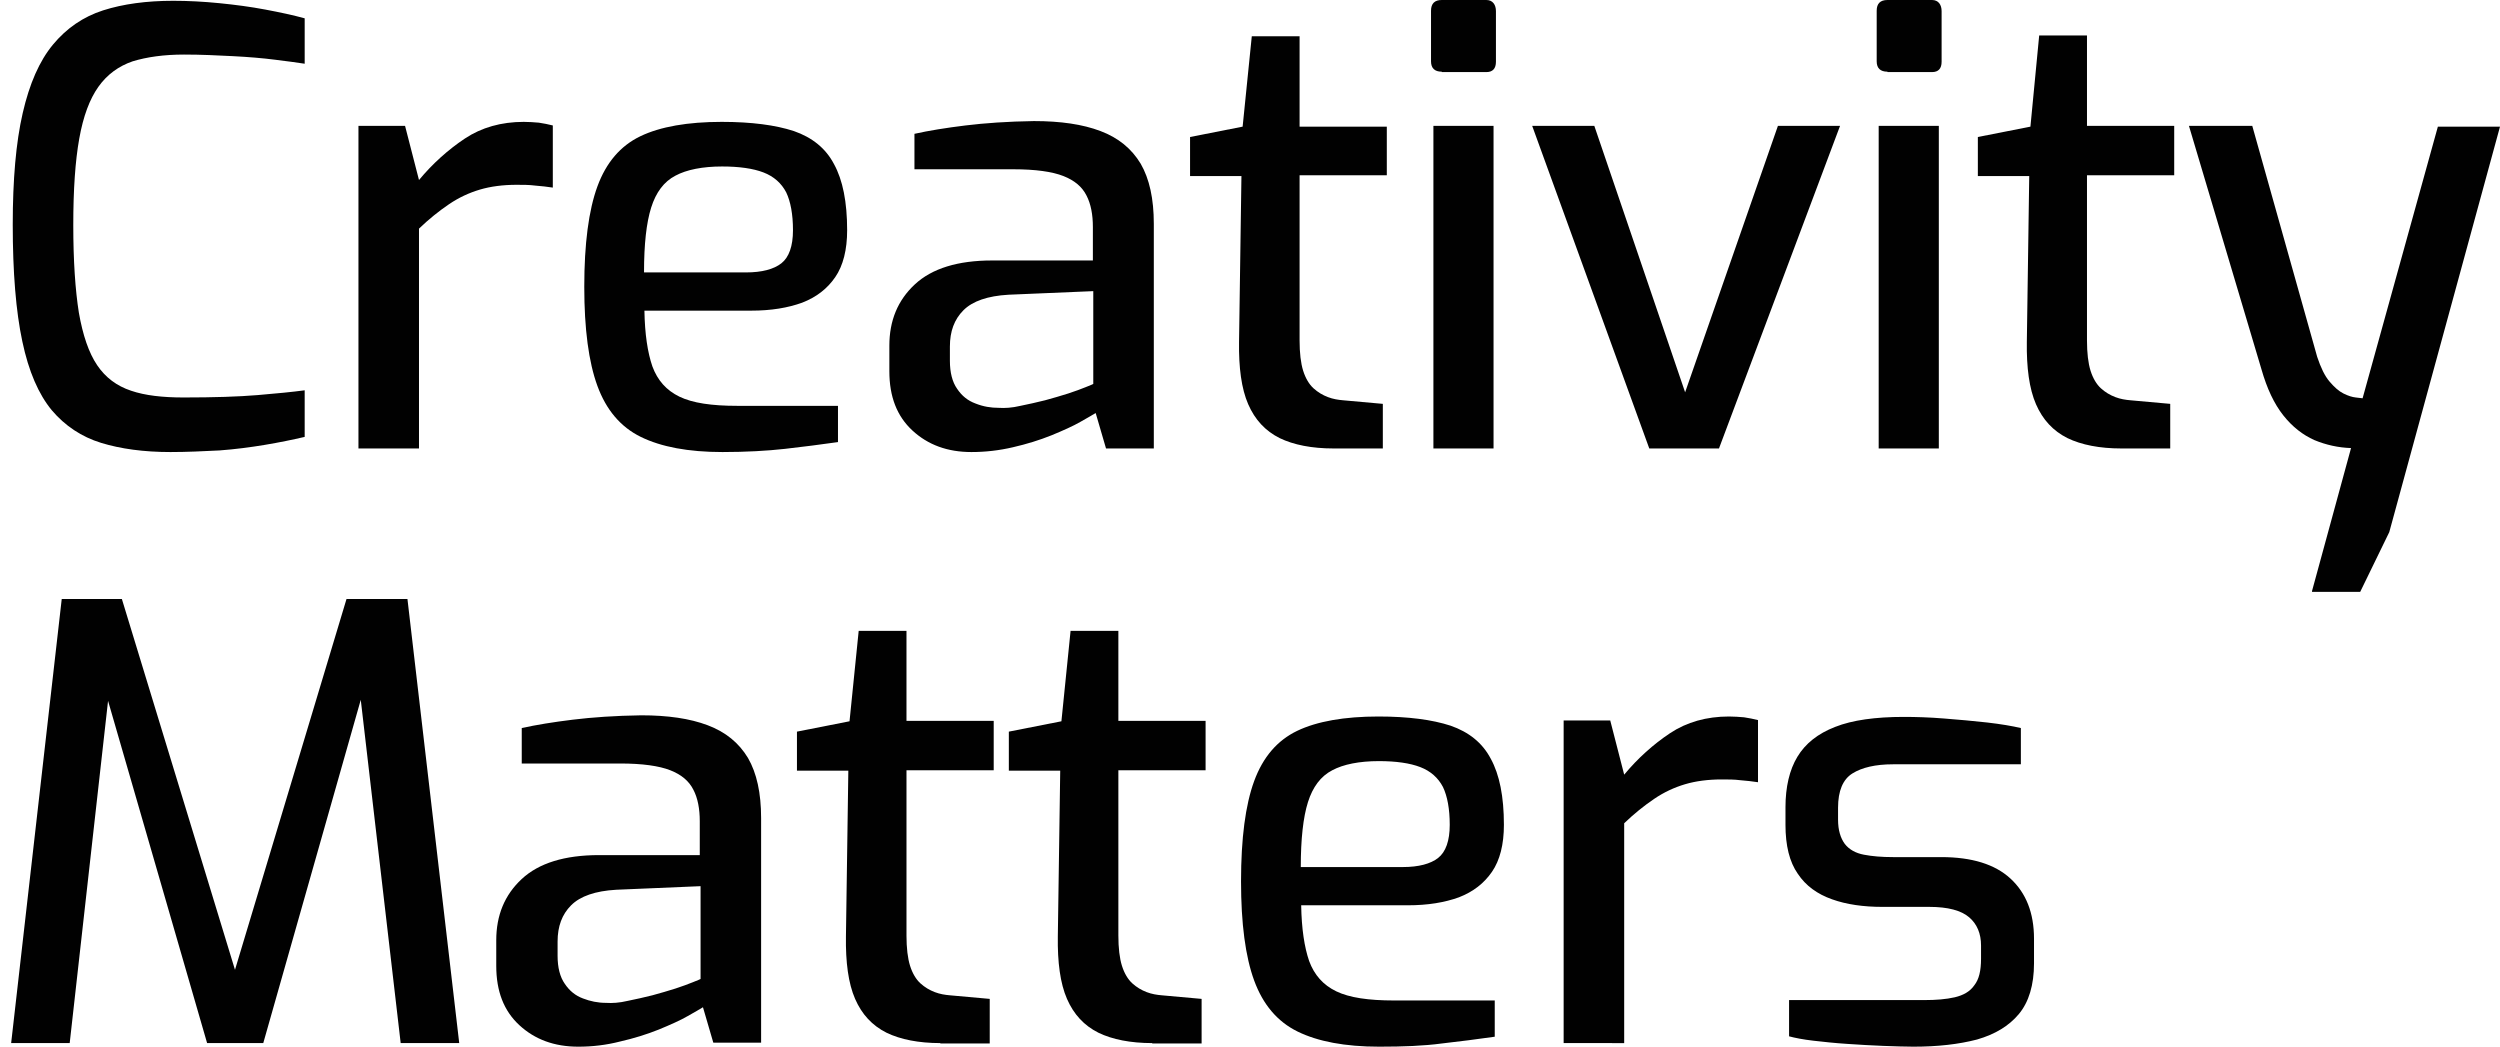
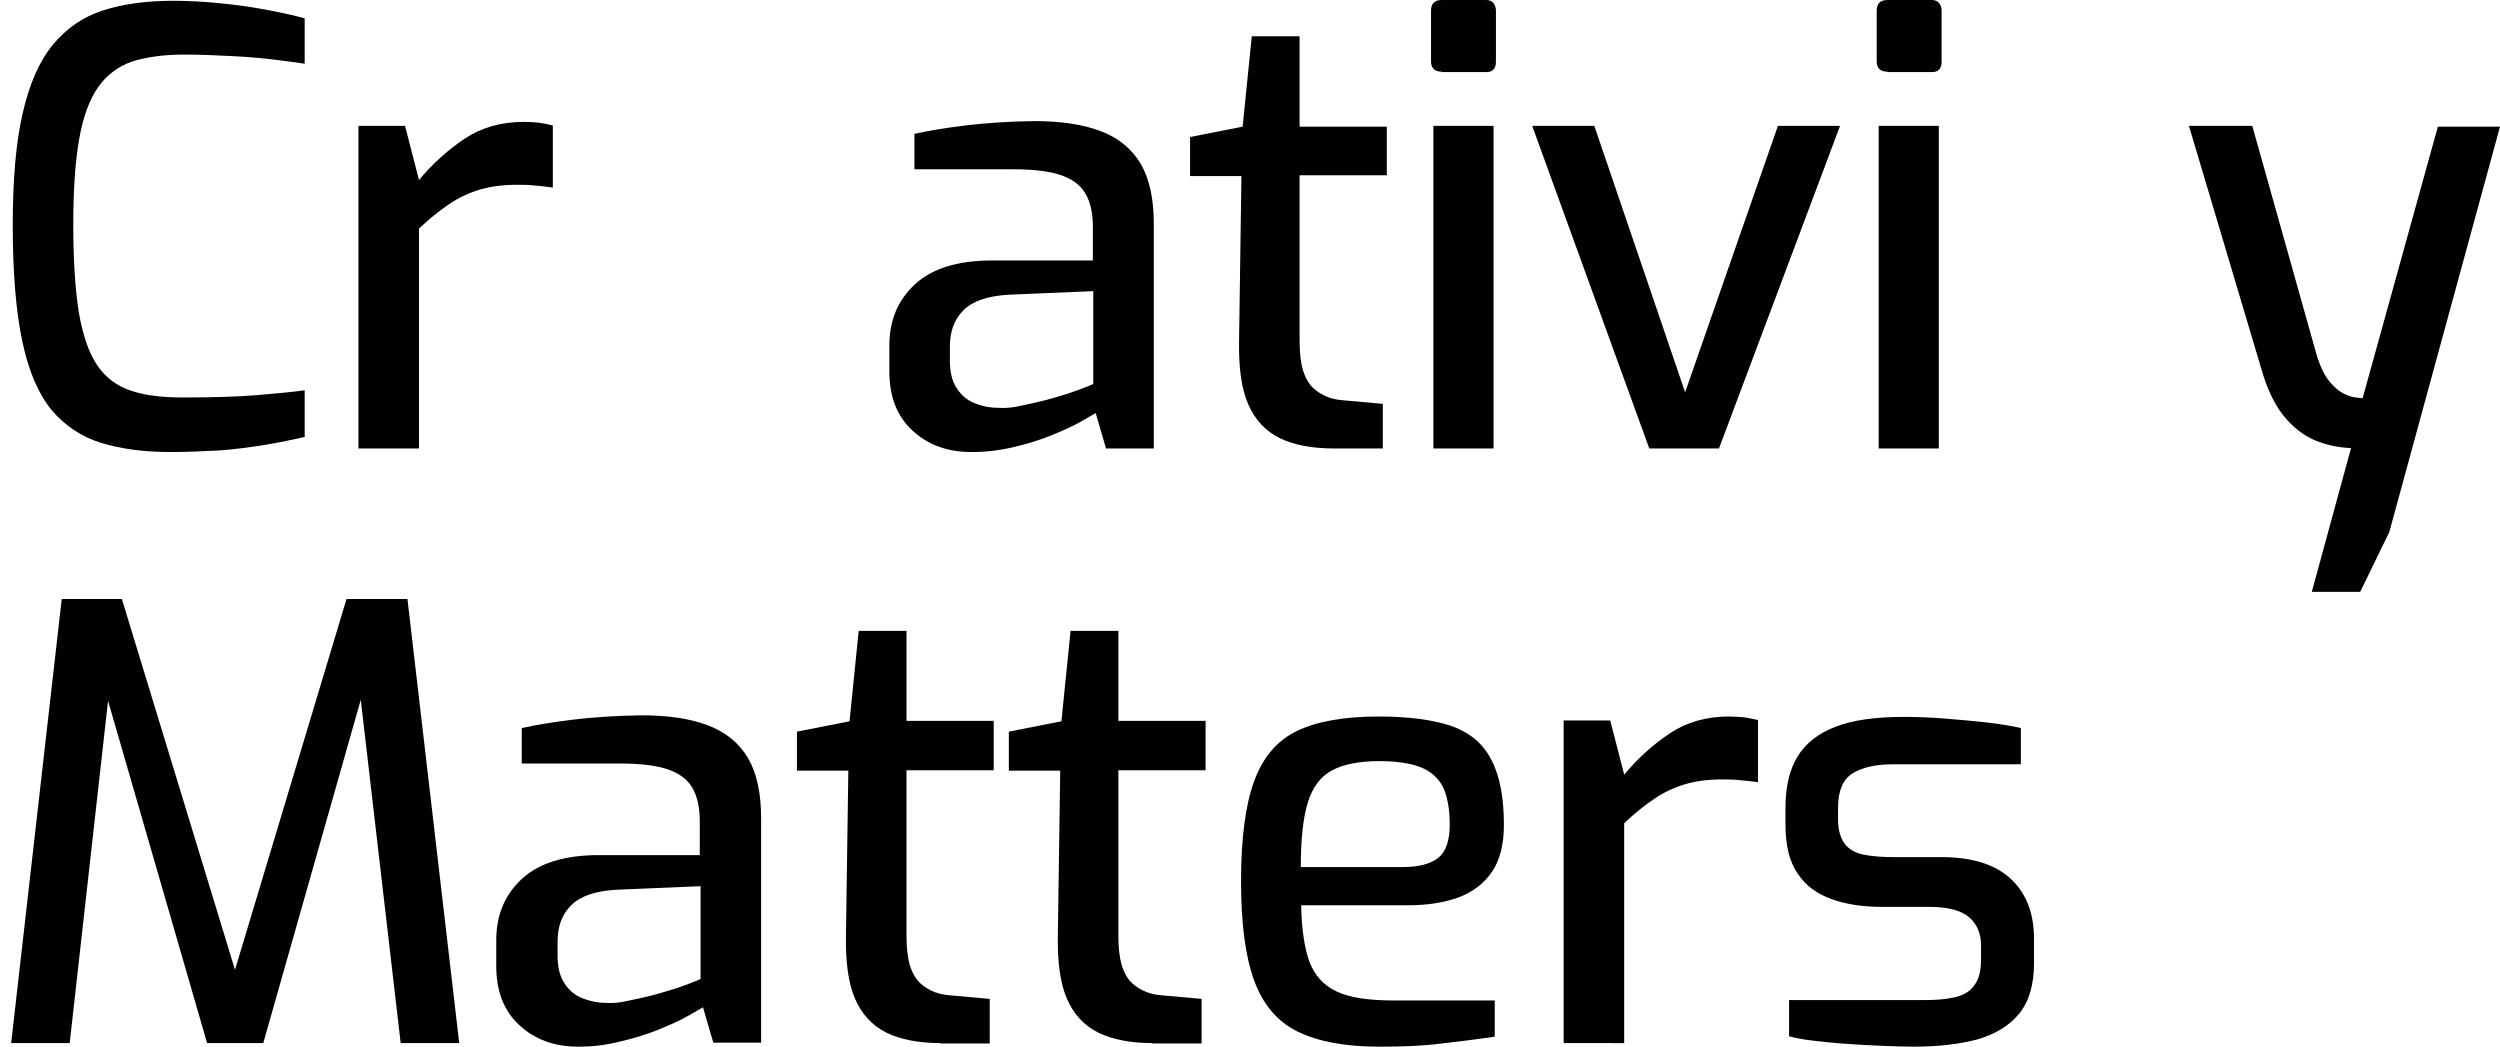
<svg xmlns="http://www.w3.org/2000/svg" version="1.1" id="Layer_1" x="0px" y="0px" viewBox="0 0 627.7 262.8" style="enable-background:new 0 0 627.7 262.8;" xml:space="preserve">
  <style type="text/css">
	.st0{fill:#010101;}
</style>
  <g>
    <path class="st0" d="M42.8,113.5c-6.7,0-12.5-0.8-17.4-2.3c-4.9-1.5-9.1-4.3-12.4-8.2c-3.3-4-5.8-9.7-7.4-17.3   c-1.6-7.5-2.4-17.3-2.4-29.3c0-11.3,0.8-20.6,2.5-28c1.7-7.4,4.2-13.1,7.6-17.2c3.4-4.1,7.6-7,12.6-8.6c5-1.6,10.9-2.4,17.6-2.4   c3.7,0,7.6,0.2,11.6,0.6c4,0.4,7.8,0.9,11.5,1.6c3.7,0.7,7,1.4,9.9,2.2V16c-1.8-0.3-4.3-0.6-7.4-1c-3.1-0.4-6.7-0.7-10.6-0.9   c-3.9-0.2-8-0.4-12.3-0.4c-5,0-9.3,0.6-12.9,1.7c-3.5,1.2-6.4,3.3-8.6,6.4c-2.2,3.1-3.8,7.4-4.8,13c-1,5.6-1.5,12.8-1.5,21.7   c0,9,0.5,16.3,1.4,22c1,5.7,2.5,10.1,4.6,13.2c2.1,3.1,4.9,5.2,8.5,6.4c3.5,1.2,7.9,1.7,13.2,1.7c7.6,0,13.8-0.2,18.6-0.6   c4.8-0.4,8.8-0.8,11.8-1.2v11.7c-3,0.7-6.4,1.4-10,2c-3.6,0.6-7.4,1.1-11.4,1.4C51,113.3,46.9,113.5,42.8,113.5z" />
    <path class="st0" d="M90,112.6v-81h11.7l3.5,13.6c3.4-4.1,7.3-7.6,11.5-10.4c4.2-2.8,9.2-4.2,14.8-4.2c1.3,0,2.6,0.1,3.8,0.2   c1.2,0.2,2.4,0.4,3.5,0.7v15.6c-1.4-0.2-2.9-0.4-4.4-0.5c-1.5-0.2-3.1-0.2-4.7-0.2c-3.4,0-6.5,0.4-9.2,1.2c-2.7,0.8-5.3,2-7.8,3.7   c-2.5,1.7-5,3.7-7.5,6.1v55.2H90z" />
-     <path class="st0" d="M181.4,113.5c-8.6,0-15.4-1.3-20.5-3.8c-5.1-2.5-8.7-6.8-10.9-12.8c-2.2-6-3.3-14.3-3.3-24.9   c0-10.8,1.1-19.2,3.3-25.2c2.2-6,5.8-10.2,10.8-12.6c5-2.4,11.9-3.6,20.4-3.6c7.5,0,13.5,0.8,18.1,2.3c4.6,1.6,8,4.3,10.1,8.3   c2.2,4,3.3,9.5,3.3,16.6c0,4.9-1,8.9-3,11.8c-2,2.9-4.7,5-8.3,6.4c-3.6,1.3-7.8,2-12.8,2h-26.8c0.1,5.9,0.8,10.5,2,14   c1.3,3.5,3.5,6,6.8,7.6c3.3,1.6,8.1,2.3,14.5,2.3h25.3v9.1c-4.3,0.6-8.8,1.2-13.3,1.7C192.6,113.2,187.3,113.5,181.4,113.5z    M161.7,68.4h25.6c4,0,7-0.8,8.9-2.3c1.9-1.5,2.9-4.3,2.9-8.3c0-4-0.6-7.2-1.7-9.5c-1.2-2.3-3.1-4-5.7-5c-2.6-1-6.1-1.5-10.4-1.5   c-4.9,0-8.9,0.8-11.7,2.3c-2.9,1.5-4.9,4.2-6.1,8C162.3,55.9,161.7,61.3,161.7,68.4z" />
    <path class="st0" d="M243.9,113.5c-6,0-10.9-1.8-14.8-5.4c-3.9-3.6-5.8-8.5-5.8-14.9v-6.4c0-6.3,2.1-11.4,6.4-15.4   c4.3-4,10.8-6,19.4-6h25.3V57c0-3.1-0.5-5.8-1.6-7.9c-1.1-2.2-3-3.8-5.8-4.9c-2.8-1.1-7-1.7-12.6-1.7h-24.8v-8.9   c3.6-0.8,7.9-1.5,12.8-2.1c4.9-0.6,10.6-1,17.2-1.1c6.7,0,12.2,0.8,16.7,2.5c4.5,1.7,7.8,4.4,10.1,8.2c2.2,3.8,3.3,8.8,3.3,15.1   v56.4h-12l-2.6-8.9c-0.6,0.4-1.9,1.1-3.8,2.2c-1.9,1.1-4.4,2.2-7.3,3.4c-3,1.2-6.2,2.2-9.7,3C250.9,113.1,247.4,113.5,243.9,113.5z    M250.8,102.4c1.5,0.1,3.3,0,5.4-0.5c2.1-0.4,4.1-0.9,6.2-1.4c2.1-0.6,4-1.1,5.8-1.7c1.8-0.6,3.2-1.1,4.4-1.6   c1.2-0.5,1.8-0.7,1.9-0.8V73.1L253.2,74c-5.2,0.3-9,1.6-11.3,3.9c-2.3,2.3-3.4,5.3-3.4,9.1v3.6c0,2.9,0.6,5.3,1.8,7   c1.2,1.8,2.7,3,4.6,3.7C246.9,102.1,248.8,102.4,250.8,102.4z" />
    <path class="st0" d="M334.8,112.6c-5.4,0-10-0.9-13.5-2.6c-3.6-1.8-6.2-4.6-7.9-8.5c-1.7-3.9-2.4-9.2-2.3-15.7l0.6-41.6h-12.9v-9.8   l13.2-2.6l2.3-22.7h12v22.7h21.9V44h-21.9v41.5c0,3.1,0.3,5.7,0.9,7.6c0.6,1.9,1.5,3.4,2.6,4.4c1.1,1,2.3,1.7,3.6,2.2   c1.3,0.5,2.6,0.7,3.8,0.8l10,0.9v11.2H334.8z" />
    <path class="st0" d="M362,18c-1.8,0-2.7-0.9-2.7-2.6V2.7c0-1.8,0.9-2.7,2.7-2.7h11.2c0.8,0,1.4,0.3,1.8,0.8c0.4,0.5,0.6,1.2,0.6,2   v12.7c0,1.7-0.8,2.6-2.4,2.6H362z M359.9,112.6v-81h15.1v81H359.9z" />
    <path class="st0" d="M414.1,112.6l-29.4-81h15.6l22.8,66.9l23.3-66.9h15.6l-30.4,81H414.1z" />
    <path class="st0" d="M473.9,18c-1.8,0-2.7-0.9-2.7-2.6V2.7c0-1.8,0.9-2.7,2.7-2.7h11.2c0.8,0,1.4,0.3,1.8,0.8   c0.4,0.5,0.6,1.2,0.6,2v12.7c0,1.7-0.8,2.6-2.4,2.6H473.9z M471.7,112.6v-81h15.1v81H471.7z" />
-     <path class="st0" d="M532.6,112.6c-5.4,0-10-0.9-13.5-2.6c-3.6-1.8-6.2-4.6-7.9-8.5c-1.7-3.9-2.4-9.2-2.3-15.7l0.6-41.6h-12.9v-9.8   l13.2-2.6L512,8.9h12v22.7h21.9V44h-21.9v41.5c0,3.1,0.3,5.7,0.9,7.6c0.6,1.9,1.5,3.4,2.6,4.4c1.1,1,2.3,1.7,3.6,2.2   c1.3,0.5,2.6,0.7,3.8,0.8l10,0.9v11.2H532.6z" />
    <path class="st0" d="M580.5,148.4l9.8-35.9c-3.2-0.1-6.3-0.8-9.2-2c-2.9-1.3-5.5-3.3-7.8-6.2c-2.3-2.9-4.1-6.7-5.5-11.6l-18.2-61.1   h15.9l16.3,58c0.9,2.7,1.9,4.8,3.1,6.2c1.2,1.4,2.3,2.4,3.5,3c1.2,0.6,2.2,0.9,3.1,1c0.9,0.1,1.5,0.2,1.7,0.2l18.9-68.2h15.6   l-27.8,101.8l-7.3,15H580.5z" />
    <path class="st0" d="M2.8,261.9l12.7-111.5h15.1l28.4,93.1l28-93.1h15.3l13,111.5h-14.7L89.8,169l2.6,0.3l-26.3,92.6H52l-26.8-92.6   l2.7-0.2l-10.4,92.8H2.8z" />
    <path class="st0" d="M145.2,262.8c-6,0-10.9-1.8-14.8-5.4c-3.9-3.6-5.8-8.5-5.8-14.9v-6.4c0-6.3,2.1-11.4,6.4-15.4   c4.3-4,10.8-6,19.4-6h25.3v-8.5c0-3.1-0.5-5.8-1.6-7.9c-1.1-2.2-3-3.8-5.8-4.9c-2.8-1.1-7-1.7-12.6-1.7H131v-8.9   c3.6-0.8,7.9-1.5,12.8-2.1c4.9-0.6,10.6-1,17.2-1.1c6.7,0,12.2,0.8,16.7,2.5c4.5,1.7,7.8,4.4,10.1,8.2c2.2,3.8,3.3,8.8,3.3,15.1   v56.4h-12l-2.6-8.9c-0.6,0.4-1.9,1.1-3.8,2.2c-1.9,1.1-4.4,2.2-7.3,3.4c-3,1.2-6.2,2.2-9.7,3C152.2,262.4,148.7,262.8,145.2,262.8z    M152.2,251.8c1.5,0.1,3.3,0,5.4-0.5c2.1-0.4,4.1-0.9,6.2-1.4c2.1-0.6,4-1.1,5.8-1.7c1.8-0.6,3.2-1.1,4.4-1.6   c1.2-0.5,1.8-0.7,1.9-0.8v-23.3l-21.2,0.9c-5.2,0.3-9,1.6-11.3,3.9c-2.3,2.3-3.4,5.3-3.4,9.1v3.6c0,2.9,0.6,5.3,1.8,7   c1.2,1.8,2.7,3,4.6,3.7C148.2,251.4,150.1,251.8,152.2,251.8z" />
    <path class="st0" d="M236.1,261.9c-5.4,0-10-0.9-13.5-2.6c-3.6-1.8-6.2-4.6-7.9-8.5c-1.7-3.9-2.4-9.2-2.3-15.7l0.6-41.6h-12.9v-9.8   l13.2-2.6l2.3-22.7h12V181h21.9v12.4h-21.9v41.5c0,3.1,0.3,5.7,0.9,7.6c0.6,1.9,1.5,3.4,2.6,4.4c1.1,1,2.3,1.7,3.6,2.2   c1.3,0.5,2.6,0.7,3.8,0.8l10,0.9v11.2H236.1z" />
    <path class="st0" d="M289.3,261.9c-5.4,0-10-0.9-13.5-2.6c-3.6-1.8-6.2-4.6-7.9-8.5c-1.7-3.9-2.4-9.2-2.3-15.7l0.6-41.6h-12.9v-9.8   l13.2-2.6l2.3-22.7h12V181h21.9v12.4h-21.9v41.5c0,3.1,0.3,5.7,0.9,7.6c0.6,1.9,1.5,3.4,2.6,4.4c1.1,1,2.3,1.7,3.6,2.2   c1.3,0.5,2.6,0.7,3.8,0.8l10,0.9v11.2H289.3z" />
    <path class="st0" d="M346.3,262.8c-8.6,0-15.4-1.3-20.5-3.8c-5.1-2.5-8.7-6.8-10.9-12.8c-2.2-6-3.3-14.3-3.3-24.9   c0-10.8,1.1-19.2,3.3-25.2c2.2-6,5.8-10.2,10.8-12.6c5-2.4,11.9-3.6,20.4-3.6c7.5,0,13.5,0.8,18.1,2.3c4.6,1.6,8,4.3,10.1,8.3   c2.2,4,3.3,9.5,3.3,16.6c0,4.9-1,8.9-3,11.8c-2,2.9-4.7,5-8.3,6.4c-3.6,1.3-7.8,2-12.8,2h-26.8c0.1,5.9,0.8,10.5,2,14   c1.3,3.5,3.5,6,6.8,7.6c3.3,1.6,8.1,2.3,14.5,2.3h25.3v9.1c-4.3,0.6-8.8,1.2-13.3,1.7C357.5,262.6,352.3,262.8,346.3,262.8z    M326.6,217.7h25.6c4,0,7-0.8,8.9-2.3c1.9-1.5,2.9-4.3,2.9-8.3c0-4-0.6-7.2-1.7-9.5c-1.2-2.3-3.1-4-5.7-5c-2.6-1-6.1-1.5-10.4-1.5   c-4.9,0-8.9,0.8-11.7,2.3c-2.9,1.5-4.9,4.2-6.1,8C327.2,205.2,326.6,210.7,326.6,217.7z" />
    <path class="st0" d="M392.6,261.9v-81h11.7l3.5,13.6c3.4-4.1,7.3-7.6,11.5-10.4c4.2-2.8,9.2-4.2,14.8-4.2c1.3,0,2.6,0.1,3.8,0.2   c1.2,0.2,2.4,0.4,3.5,0.7v15.6c-1.4-0.2-2.9-0.4-4.4-0.5c-1.5-0.2-3.1-0.2-4.7-0.2c-3.4,0-6.5,0.4-9.2,1.2c-2.7,0.8-5.3,2-7.8,3.7   c-2.5,1.7-5,3.7-7.5,6.1v55.2H392.6z" />
    <path class="st0" d="M480.4,262.8c-2.1,0-4.6-0.1-7.6-0.2c-2.9-0.1-5.9-0.3-9-0.5c-3.1-0.2-5.9-0.5-8.5-0.8s-4.6-0.7-6.1-1.1v-9.1   h34c2.9,0,5.4-0.2,7.6-0.7c2.1-0.5,3.8-1.4,4.9-3c1.2-1.5,1.7-3.7,1.7-6.7v-3.3c0-3-1-5.4-3-7.1c-2-1.7-5.3-2.6-10-2.6h-11.8   c-4.7,0-9-0.6-12.6-1.9c-3.7-1.3-6.6-3.4-8.6-6.4c-2.1-3-3.1-7.1-3.1-12.3v-4.4c0-5.1,1-9.4,3-12.7c2-3.3,5.1-5.8,9.5-7.5   c4.3-1.7,10.1-2.5,17.2-2.5c3,0,6.4,0.1,10.1,0.4c3.7,0.3,7.3,0.6,10.8,1c3.5,0.4,6.4,0.9,8.5,1.4v9.1h-32.1   c-4.4,0-7.8,0.8-10.2,2.3c-2.4,1.5-3.6,4.4-3.6,8.6v3c0,2.6,0.6,4.6,1.7,6.1c1.1,1.4,2.7,2.3,4.8,2.7c2.1,0.4,4.5,0.6,7.3,0.6h12.1   c7.7,0,13.5,1.8,17.4,5.4c3.9,3.6,5.9,8.6,5.9,15.1v6.2c0,5.4-1.3,9.7-3.8,12.7c-2.5,3-6,5.1-10.5,6.4   C491.8,262.2,486.5,262.8,480.4,262.8z" />
  </g>
</svg>